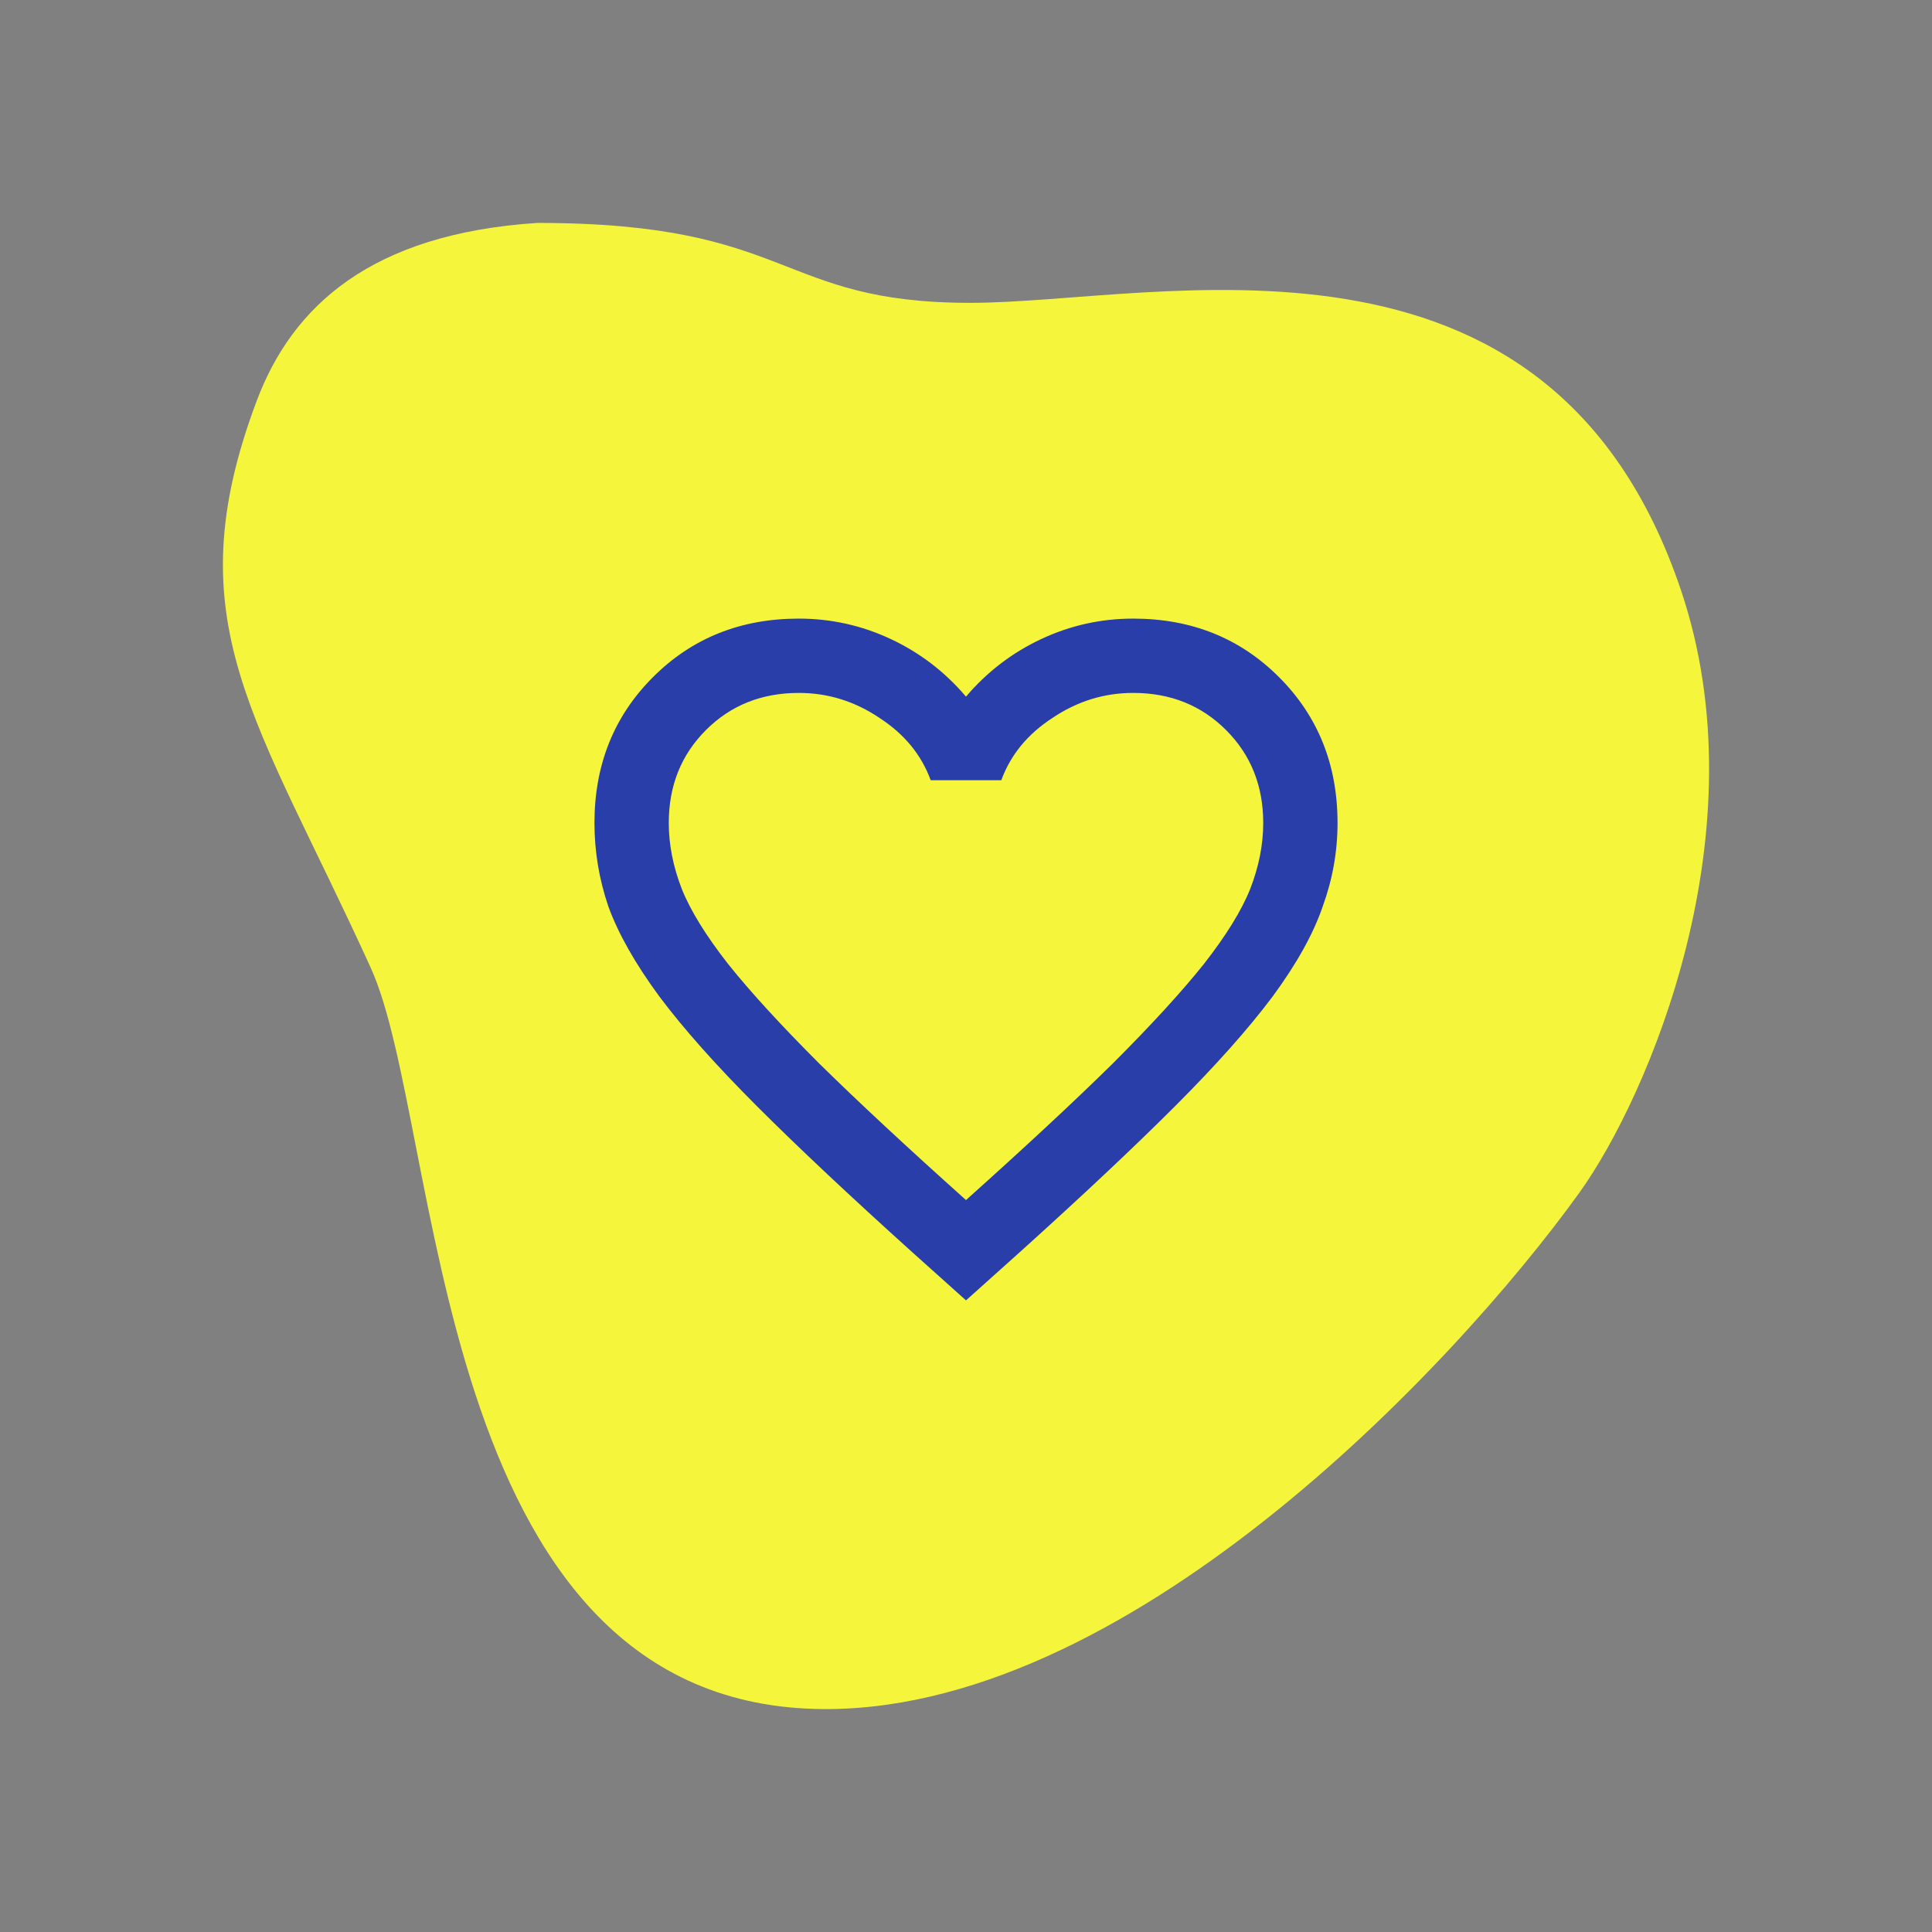
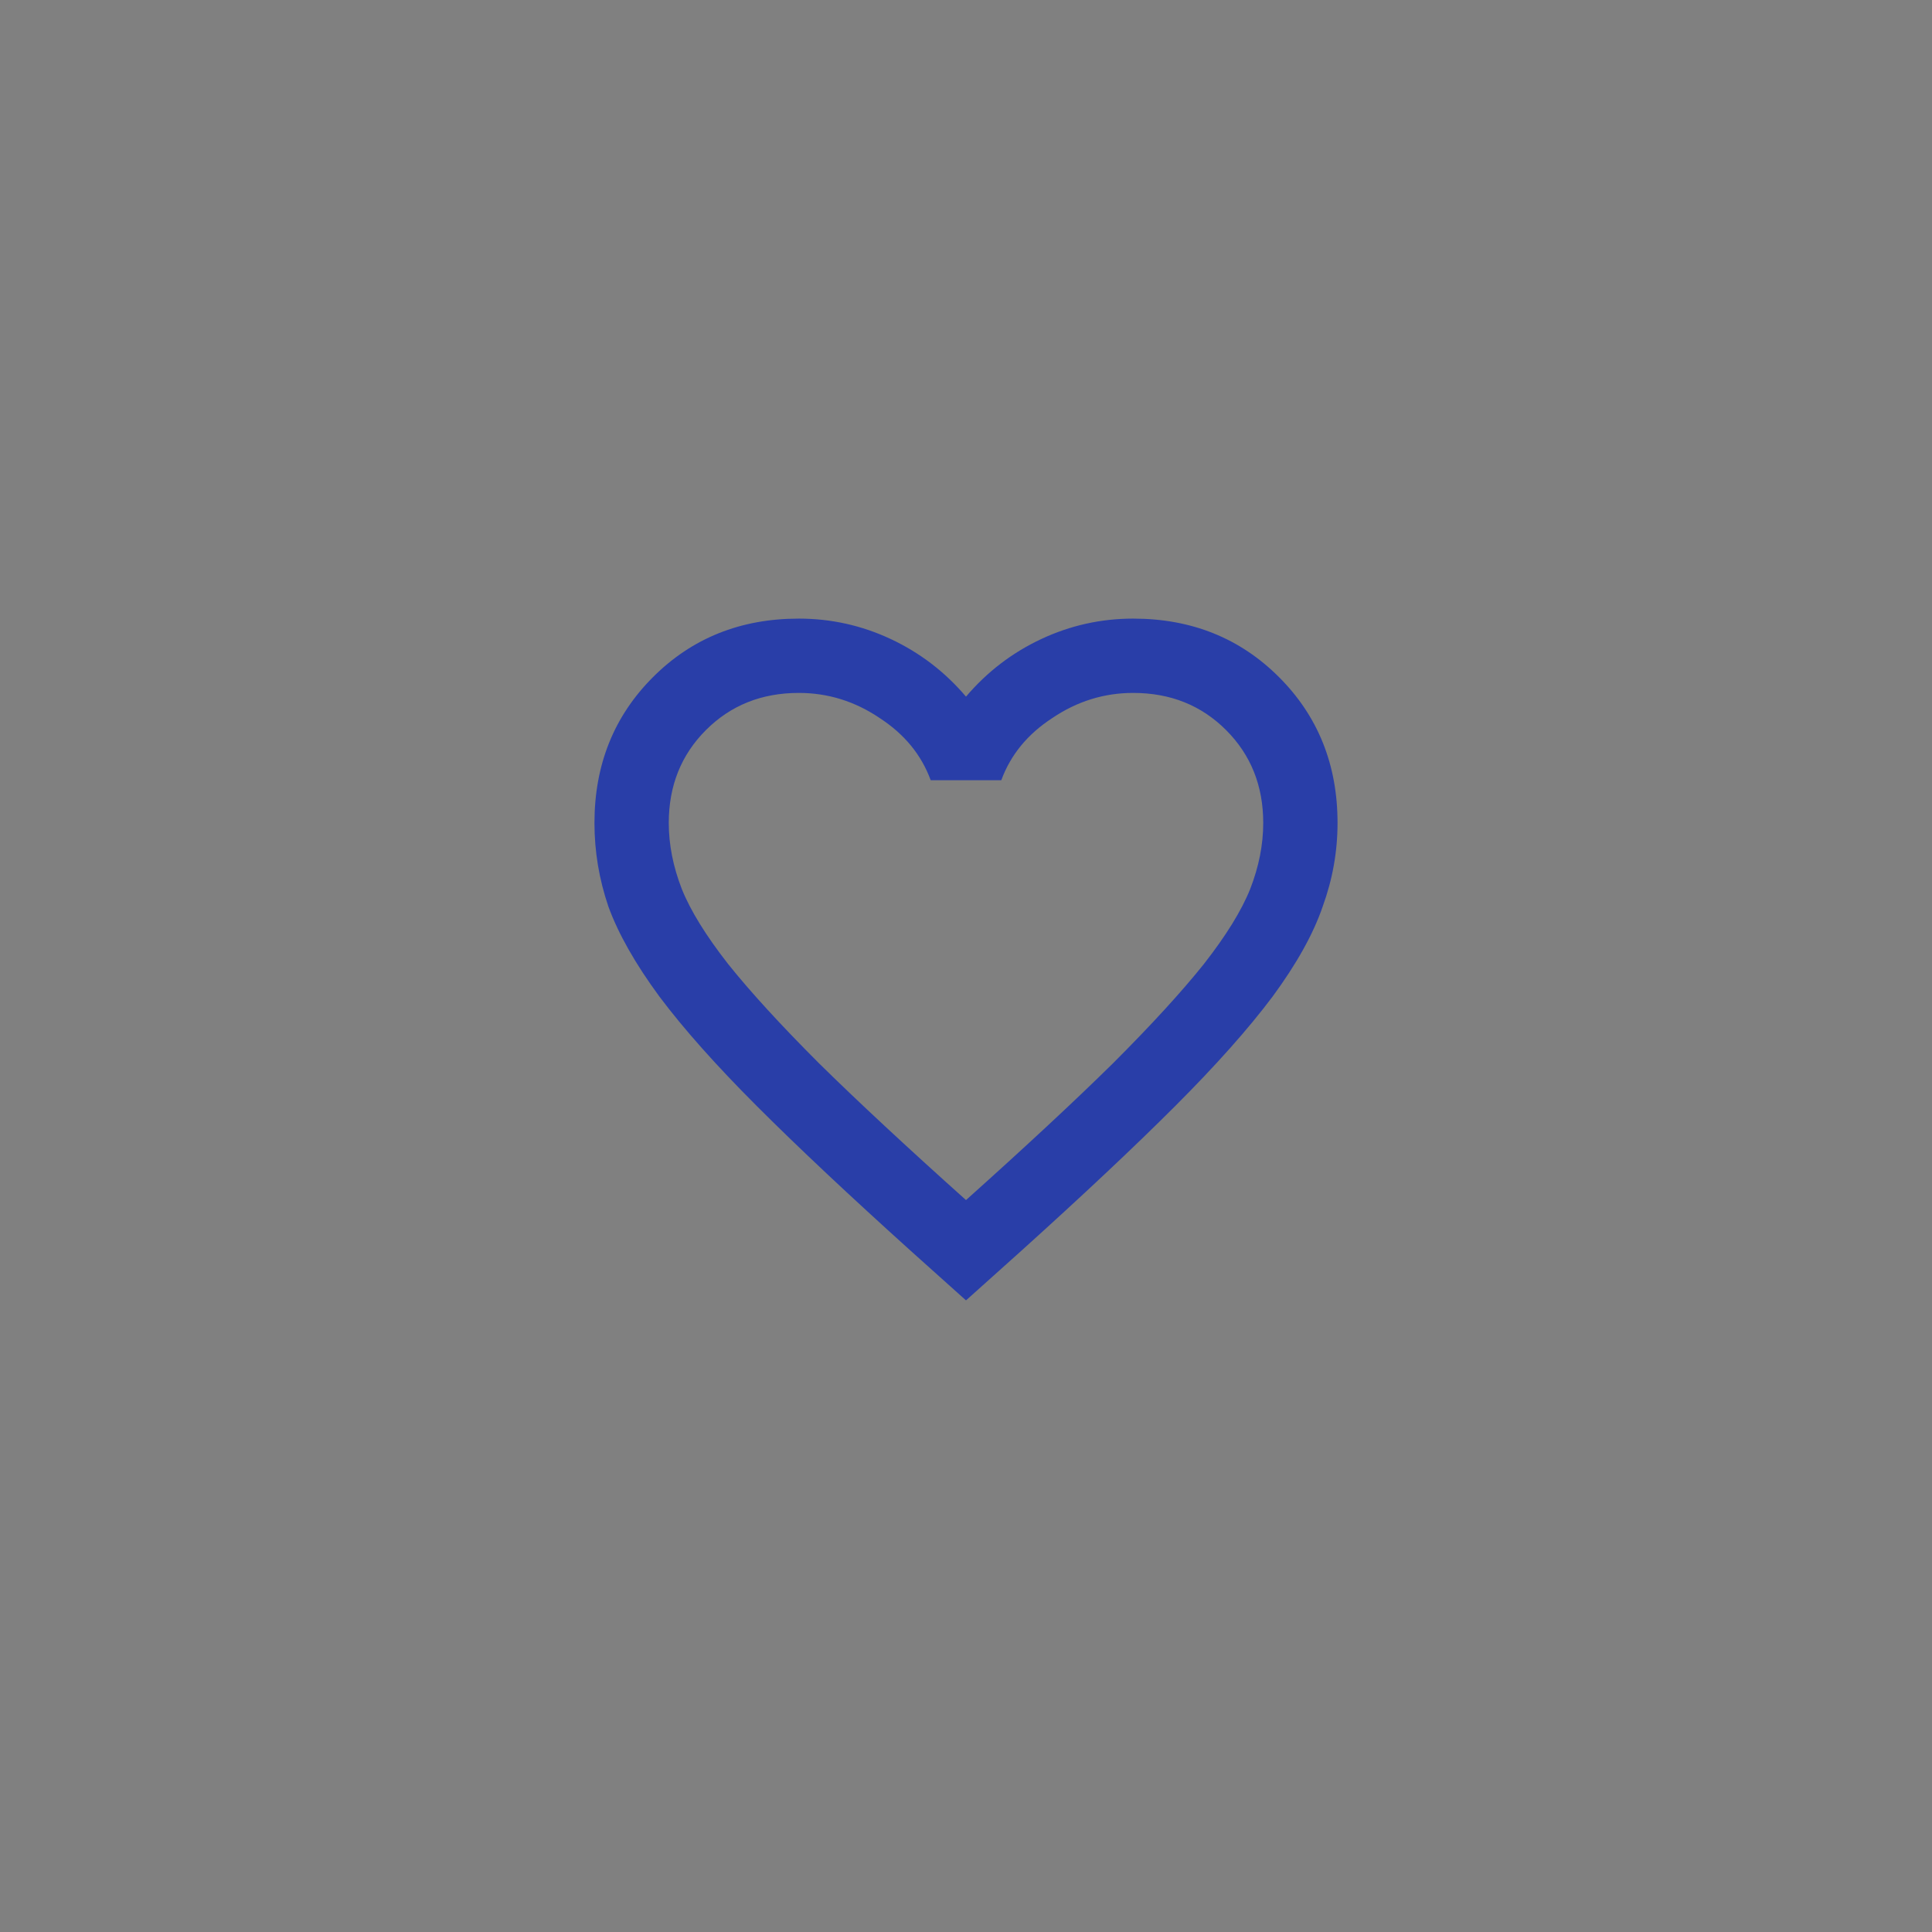
<svg xmlns="http://www.w3.org/2000/svg" width="52" height="52" viewBox="0 0 52 52" fill="none">
  <rect x="0" y="0" width="52" height="52" fill="#808080" stroke="none" />
-   <path d="M14.459 6C9.978 6.293 7.863 8.249 6.908 10.792C4.668 16.757 6.908 19.299 9.978 26.047C11.922 30.319 11.555 45.702 21.926 45.996C30.223 46.23 39.101 36.836 42.503 32.11C44.373 29.51 47.431 22.36 45.241 15.877C41.673 5.315 31.181 8.151 26.12 8.151C20.876 8.151 21.391 6 14.459 6Z" fill="#F5F53C" />
  <path d="M26 35L24.55 33.7C22.867 32.183 21.475 30.875 20.375 29.775C19.275 28.675 18.4 27.692 17.75 26.825C17.1 25.942 16.642 25.133 16.375 24.4C16.125 23.667 16 22.917 16 22.15C16 20.583 16.525 19.275 17.575 18.225C18.625 17.175 19.933 16.65 21.5 16.65C22.367 16.65 23.192 16.833 23.975 17.2C24.758 17.567 25.433 18.083 26 18.75C26.567 18.083 27.242 17.567 28.025 17.2C28.808 16.833 29.633 16.65 30.5 16.65C32.067 16.65 33.375 17.175 34.425 18.225C35.475 19.275 36 20.583 36 22.15C36 22.917 35.867 23.667 35.6 24.4C35.35 25.133 34.9 25.942 34.25 26.825C33.6 27.692 32.725 28.675 31.625 29.775C30.525 30.875 29.133 32.183 27.45 33.7L26 35ZM26 32.3C27.6 30.867 28.917 29.642 29.95 28.625C30.983 27.592 31.8 26.7 32.4 25.95C33 25.183 33.417 24.508 33.65 23.925C33.883 23.325 34 22.733 34 22.15C34 21.15 33.667 20.317 33 19.65C32.333 18.983 31.5 18.65 30.5 18.65C29.717 18.65 28.992 18.875 28.325 19.325C27.658 19.758 27.2 20.317 26.95 21H25.05C24.8 20.317 24.342 19.758 23.675 19.325C23.008 18.875 22.283 18.65 21.5 18.65C20.5 18.65 19.667 18.983 19 19.65C18.333 20.317 18 21.15 18 22.15C18 22.733 18.117 23.325 18.35 23.925C18.583 24.508 19 25.183 19.6 25.95C20.2 26.7 21.017 27.592 22.05 28.625C23.083 29.642 24.4 30.867 26 32.3Z" fill="#293EA8" />
</svg>